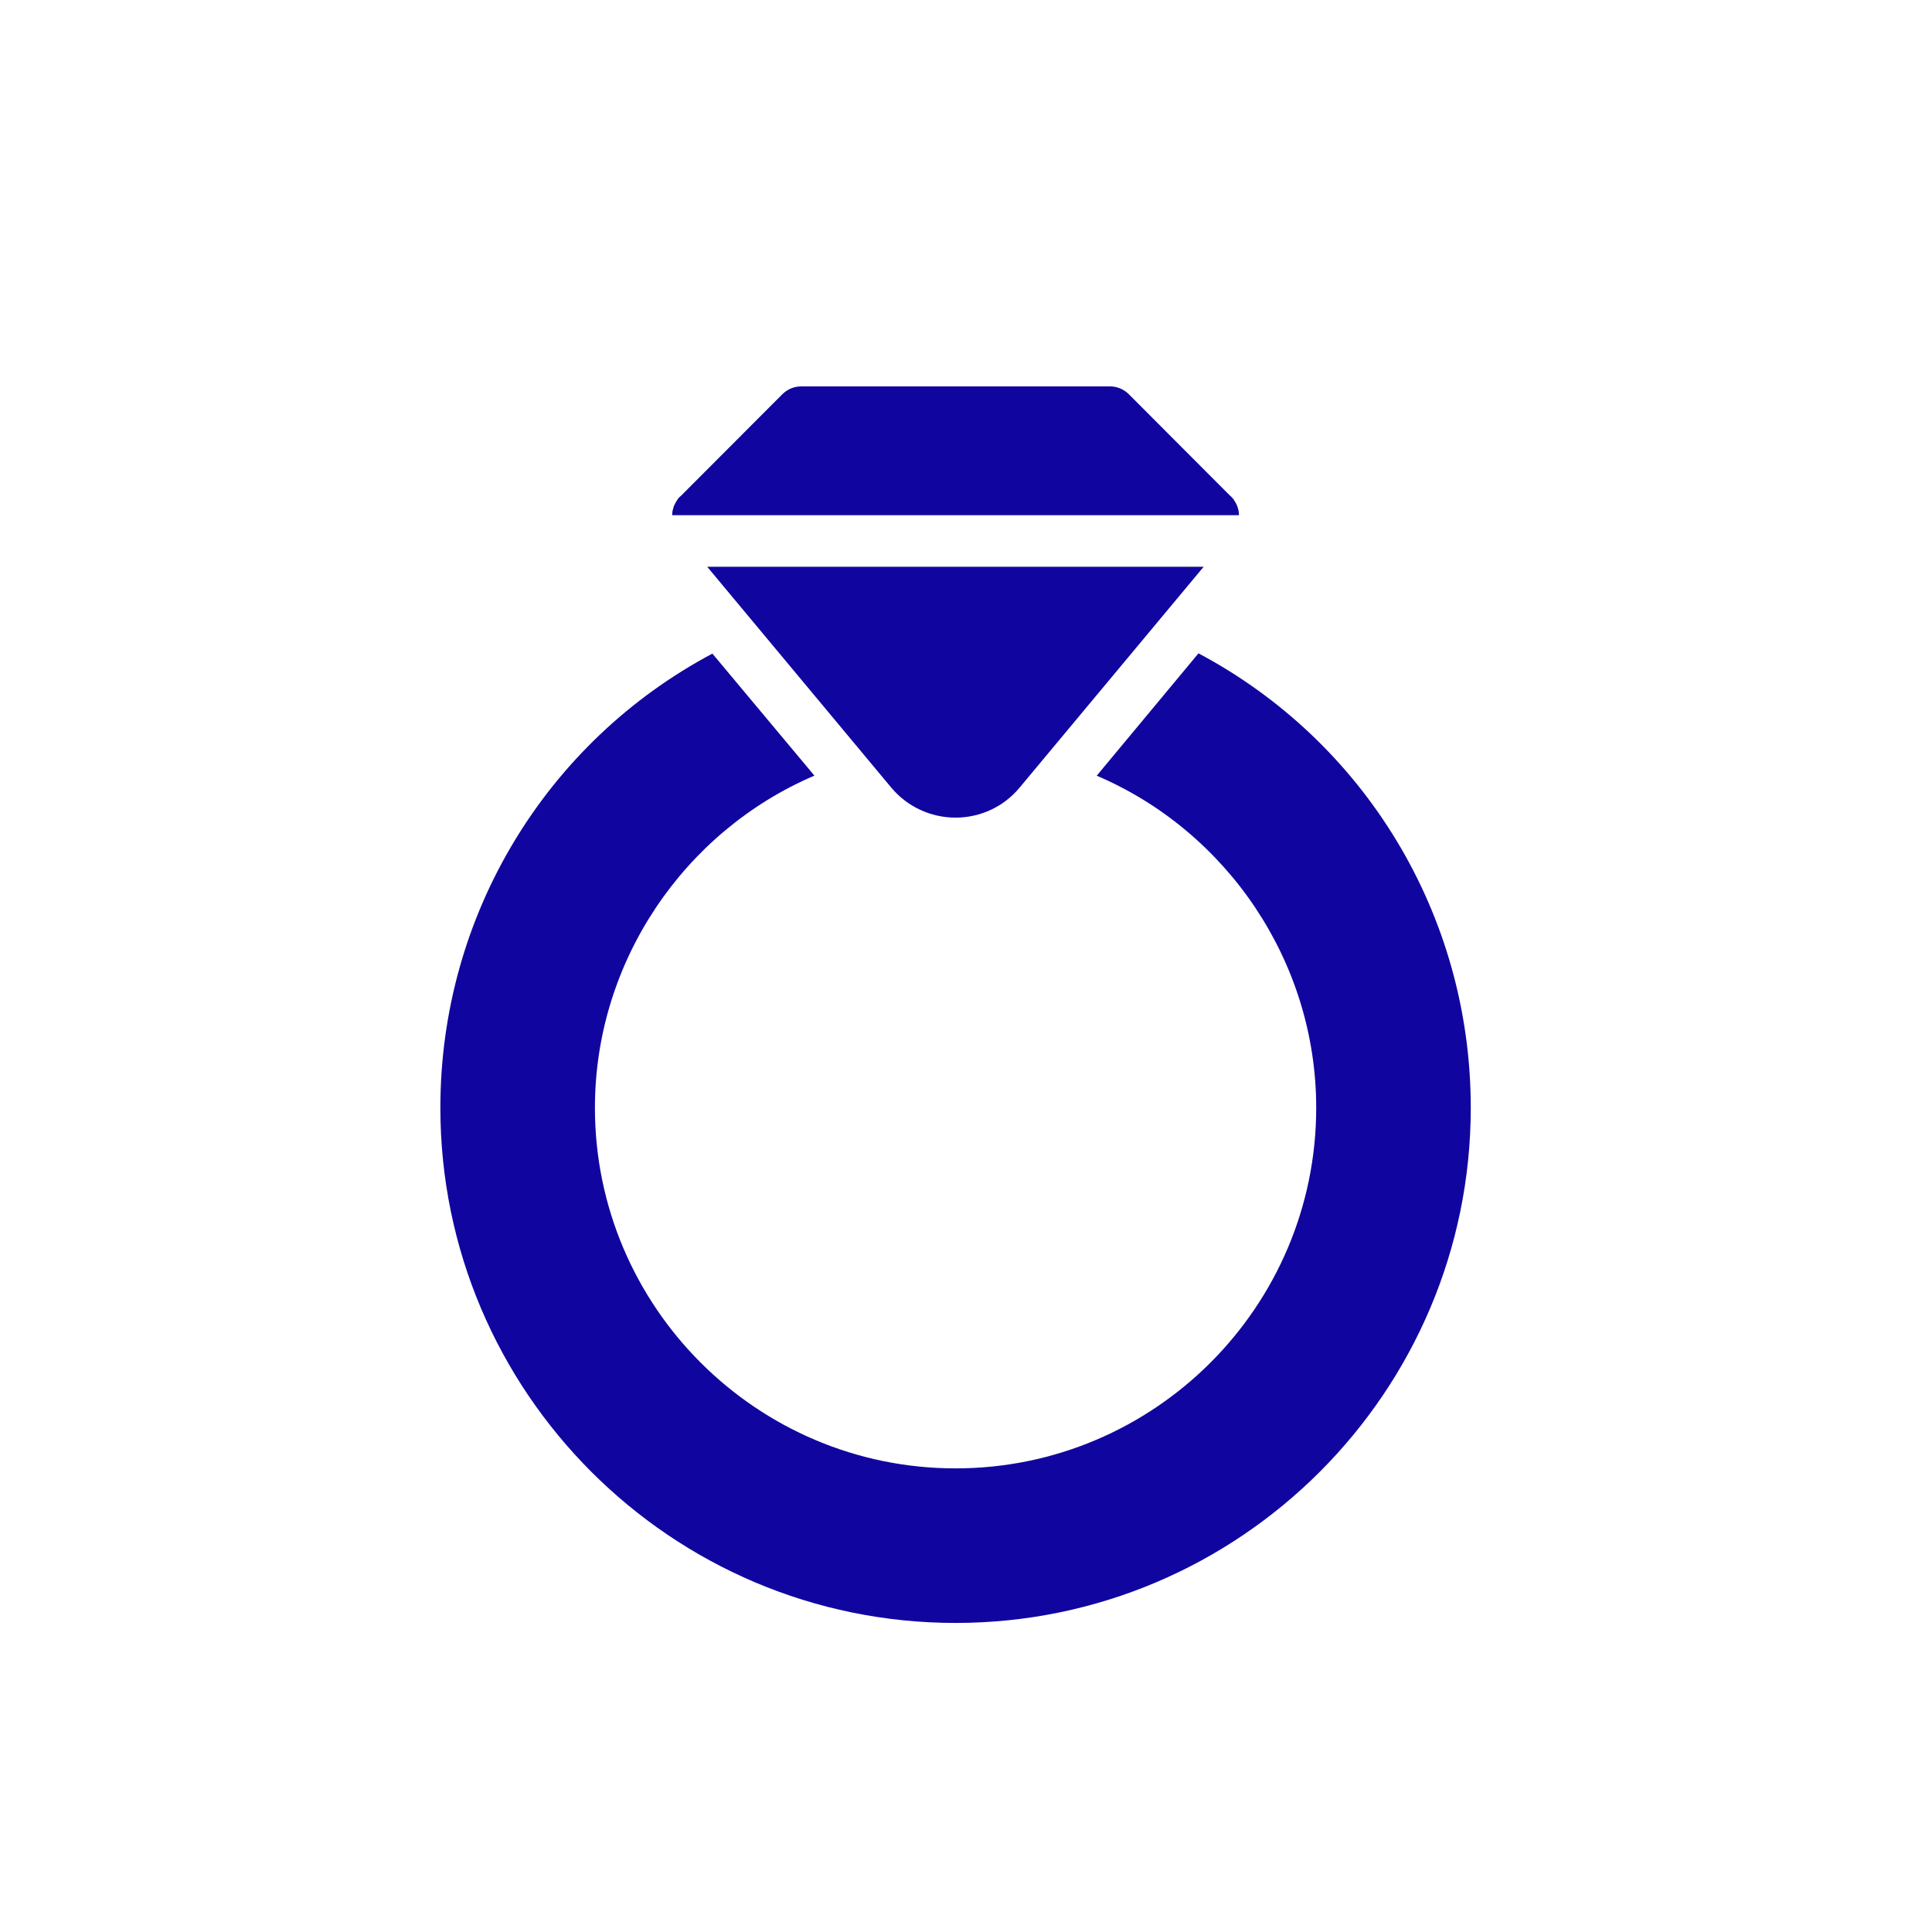
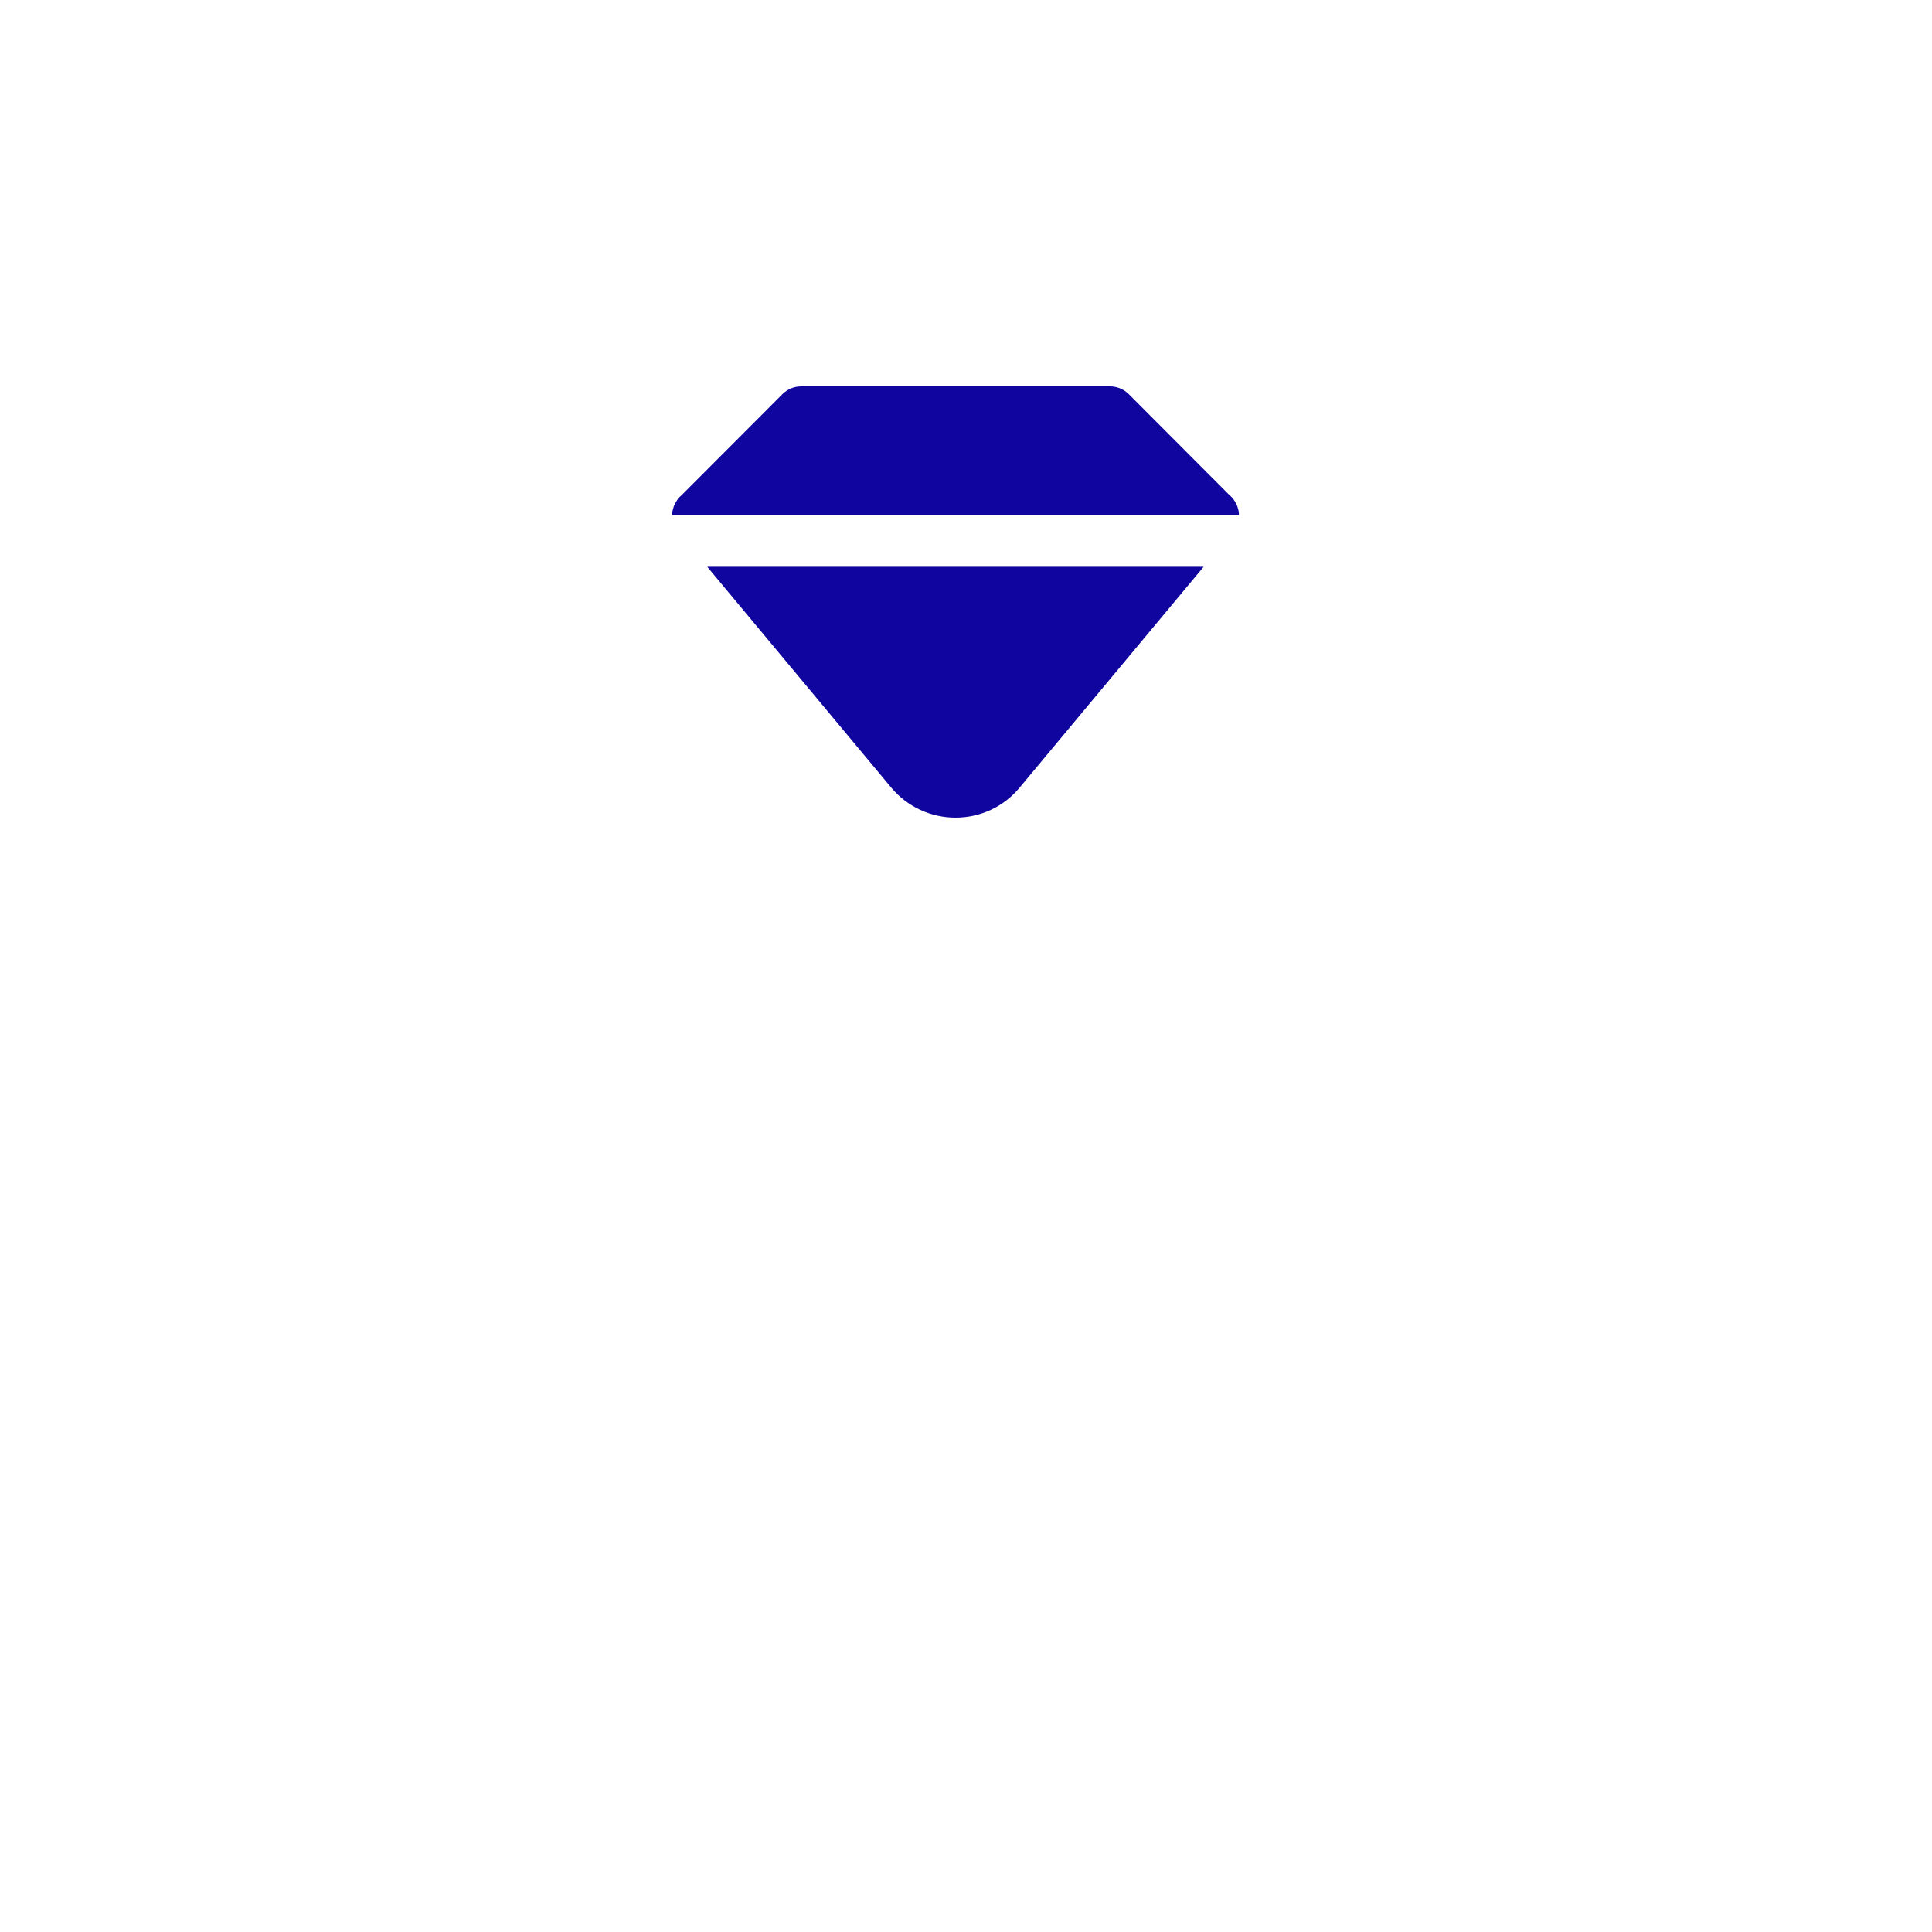
<svg xmlns="http://www.w3.org/2000/svg" width="30" height="30" viewBox="0 0 30 30" fill="none">
-   <path d="M14.838 25.201C19.25 25.201 22.838 21.613 22.838 17.201C22.838 14.201 21.186 11.513 18.61 10.145L17.03 12.045C19.054 12.909 20.438 14.932 20.438 17.201C20.438 20.289 17.926 22.801 14.838 22.801C11.75 22.801 9.238 20.289 9.238 17.201C9.238 14.933 10.622 12.909 12.646 12.044L11.062 10.149C8.49 11.517 6.838 14.201 6.838 17.201C6.838 21.613 10.426 25.201 14.838 25.201Z" fill="#10069F" />
  <path d="M19.222 7.892C19.218 7.872 19.209 7.852 19.202 7.836C19.19 7.808 19.174 7.784 19.158 7.76C19.149 7.744 19.134 7.728 19.122 7.716L19.094 7.691L17.522 6.115C17.446 6.044 17.346 6 17.238 6H12.438C12.33 6 12.23 6.044 12.154 6.116L10.581 7.692L10.553 7.717C10.541 7.729 10.525 7.745 10.518 7.761C10.502 7.785 10.486 7.809 10.474 7.837C10.465 7.853 10.458 7.872 10.454 7.893C10.442 7.928 10.438 7.96 10.438 8H19.238C19.238 7.96 19.234 7.928 19.222 7.892Z" fill="#10069F" />
  <path d="M14.838 12.696C15.222 12.696 15.586 12.528 15.834 12.228L18.69 8.801H10.982L13.842 12.233C14.09 12.528 14.454 12.696 14.838 12.696Z" fill="#10069F" />
</svg>